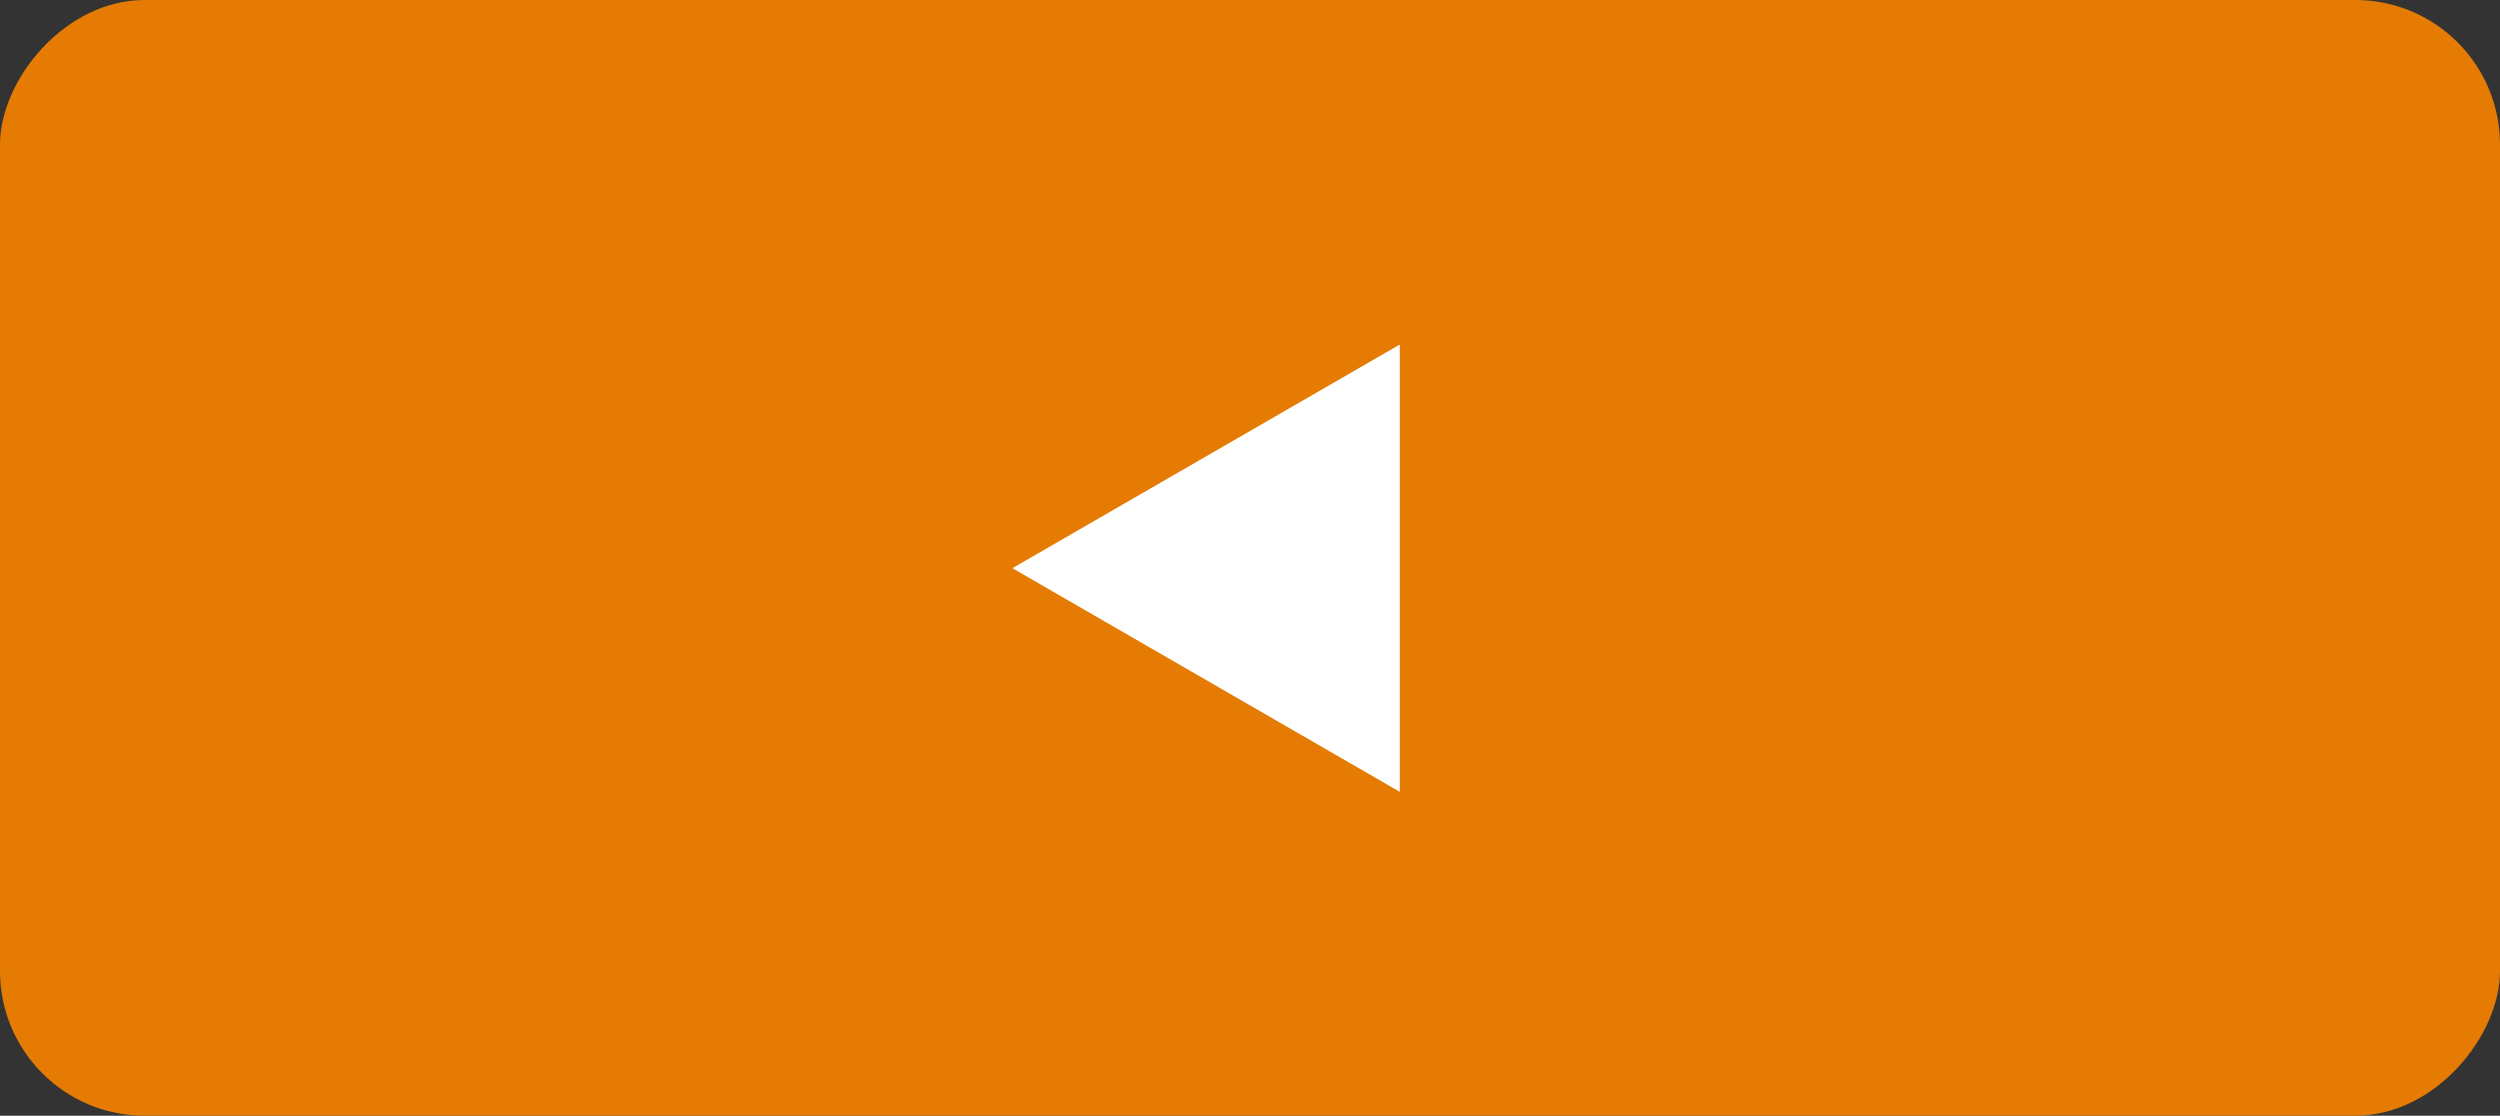
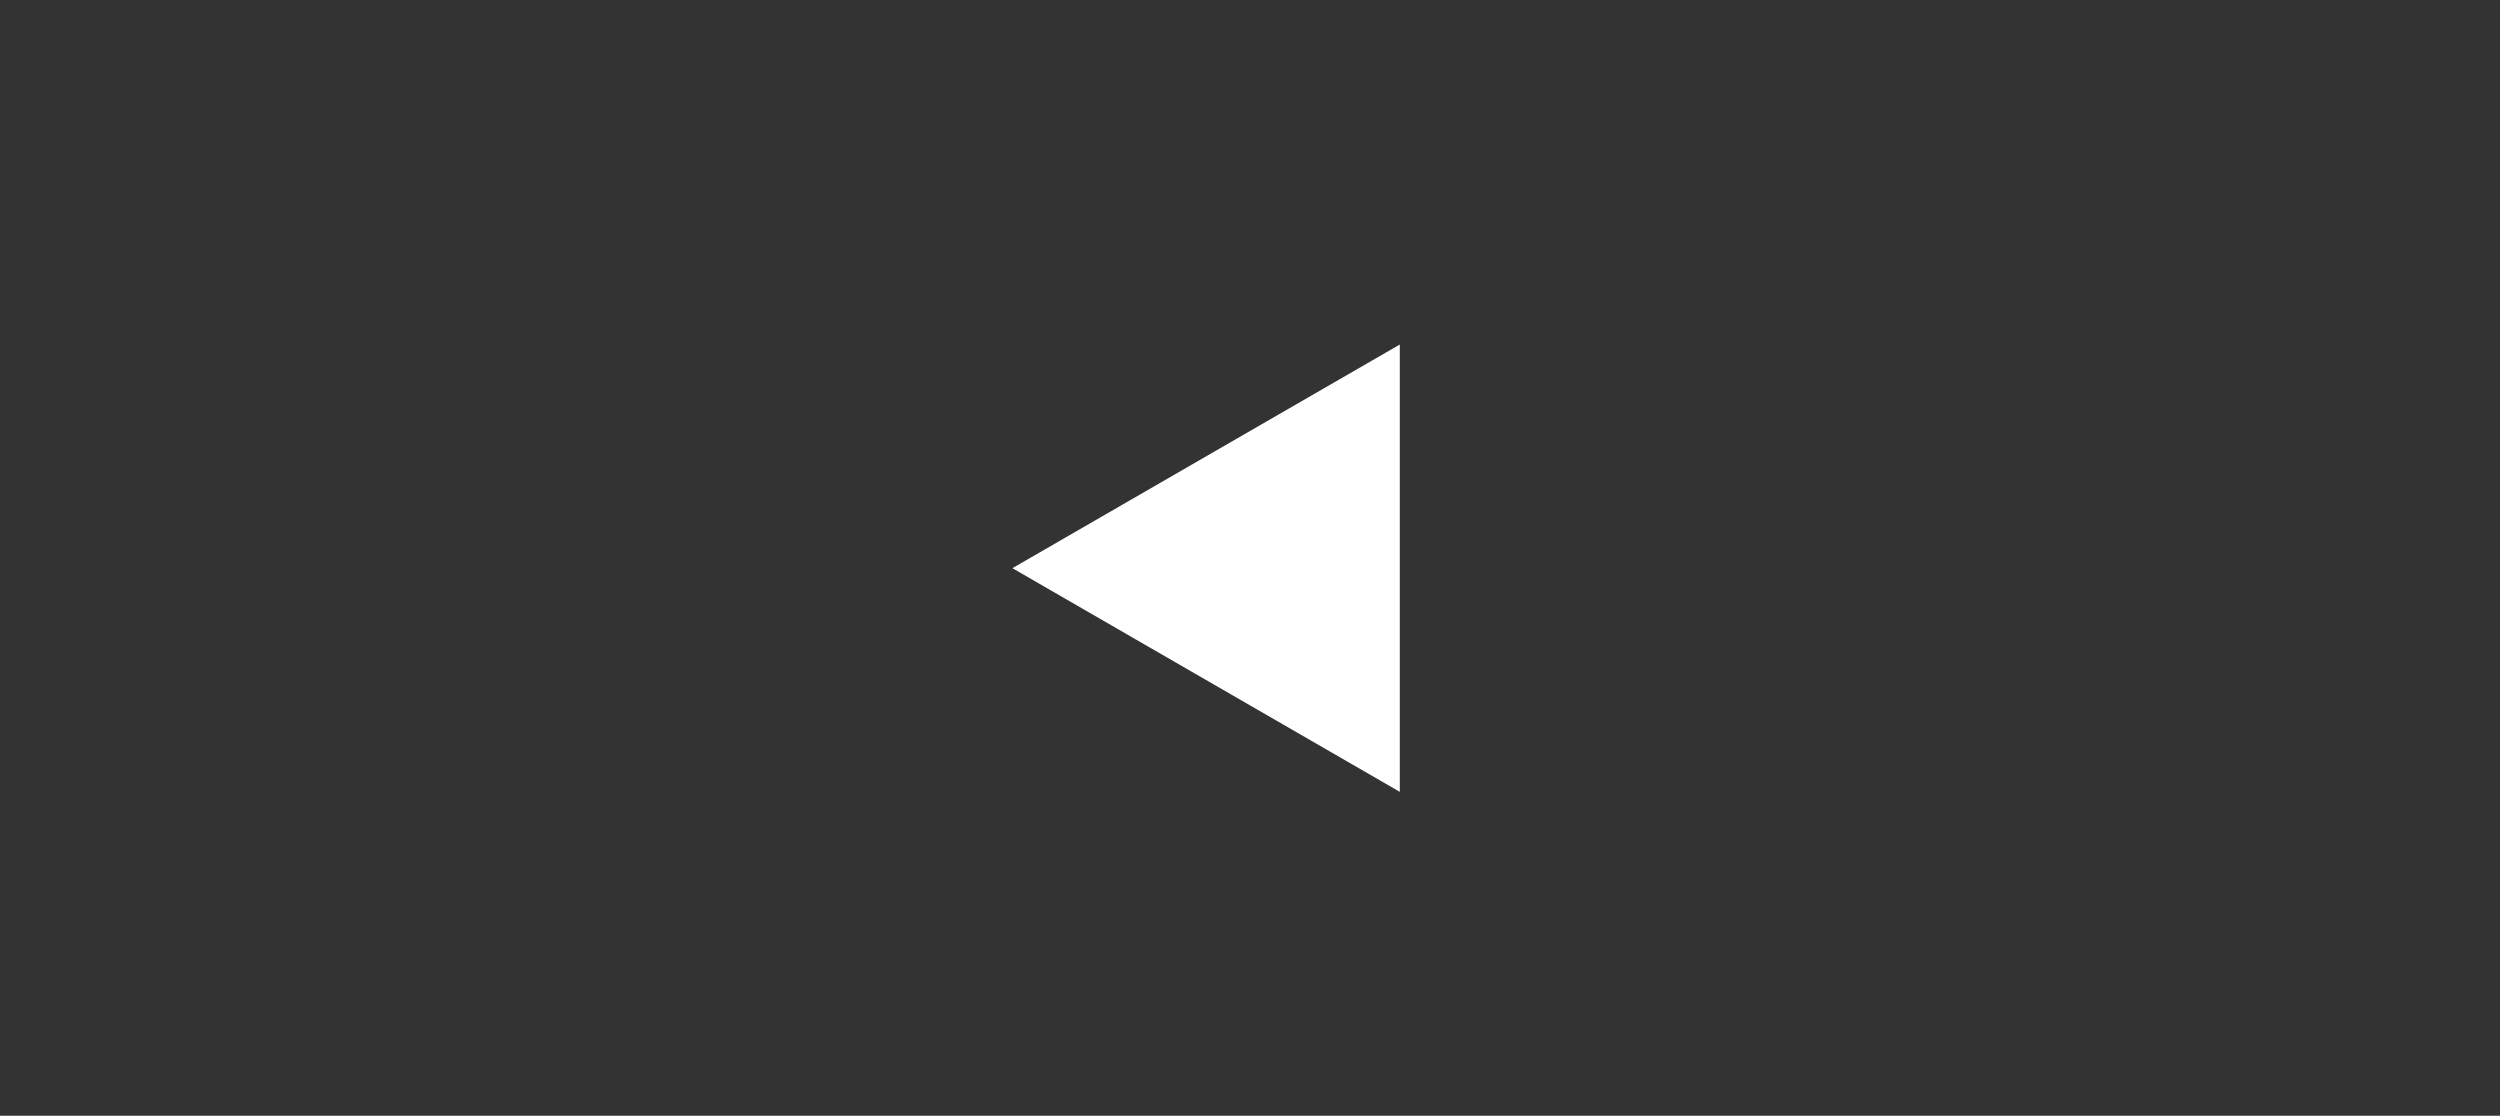
<svg xmlns="http://www.w3.org/2000/svg" width="121" height="54" fill="none">
  <rect width="100%" height="100%" fill="#333333" stroke="none" />
-   <rect width="121" height="54" rx="7" transform="matrix(-1 0 0 1 121 0)" fill="#E67B03" />
  <path d="m49 27.5 18.75 10.825v-21.65L49 27.5Z" fill="#fff" />
</svg>